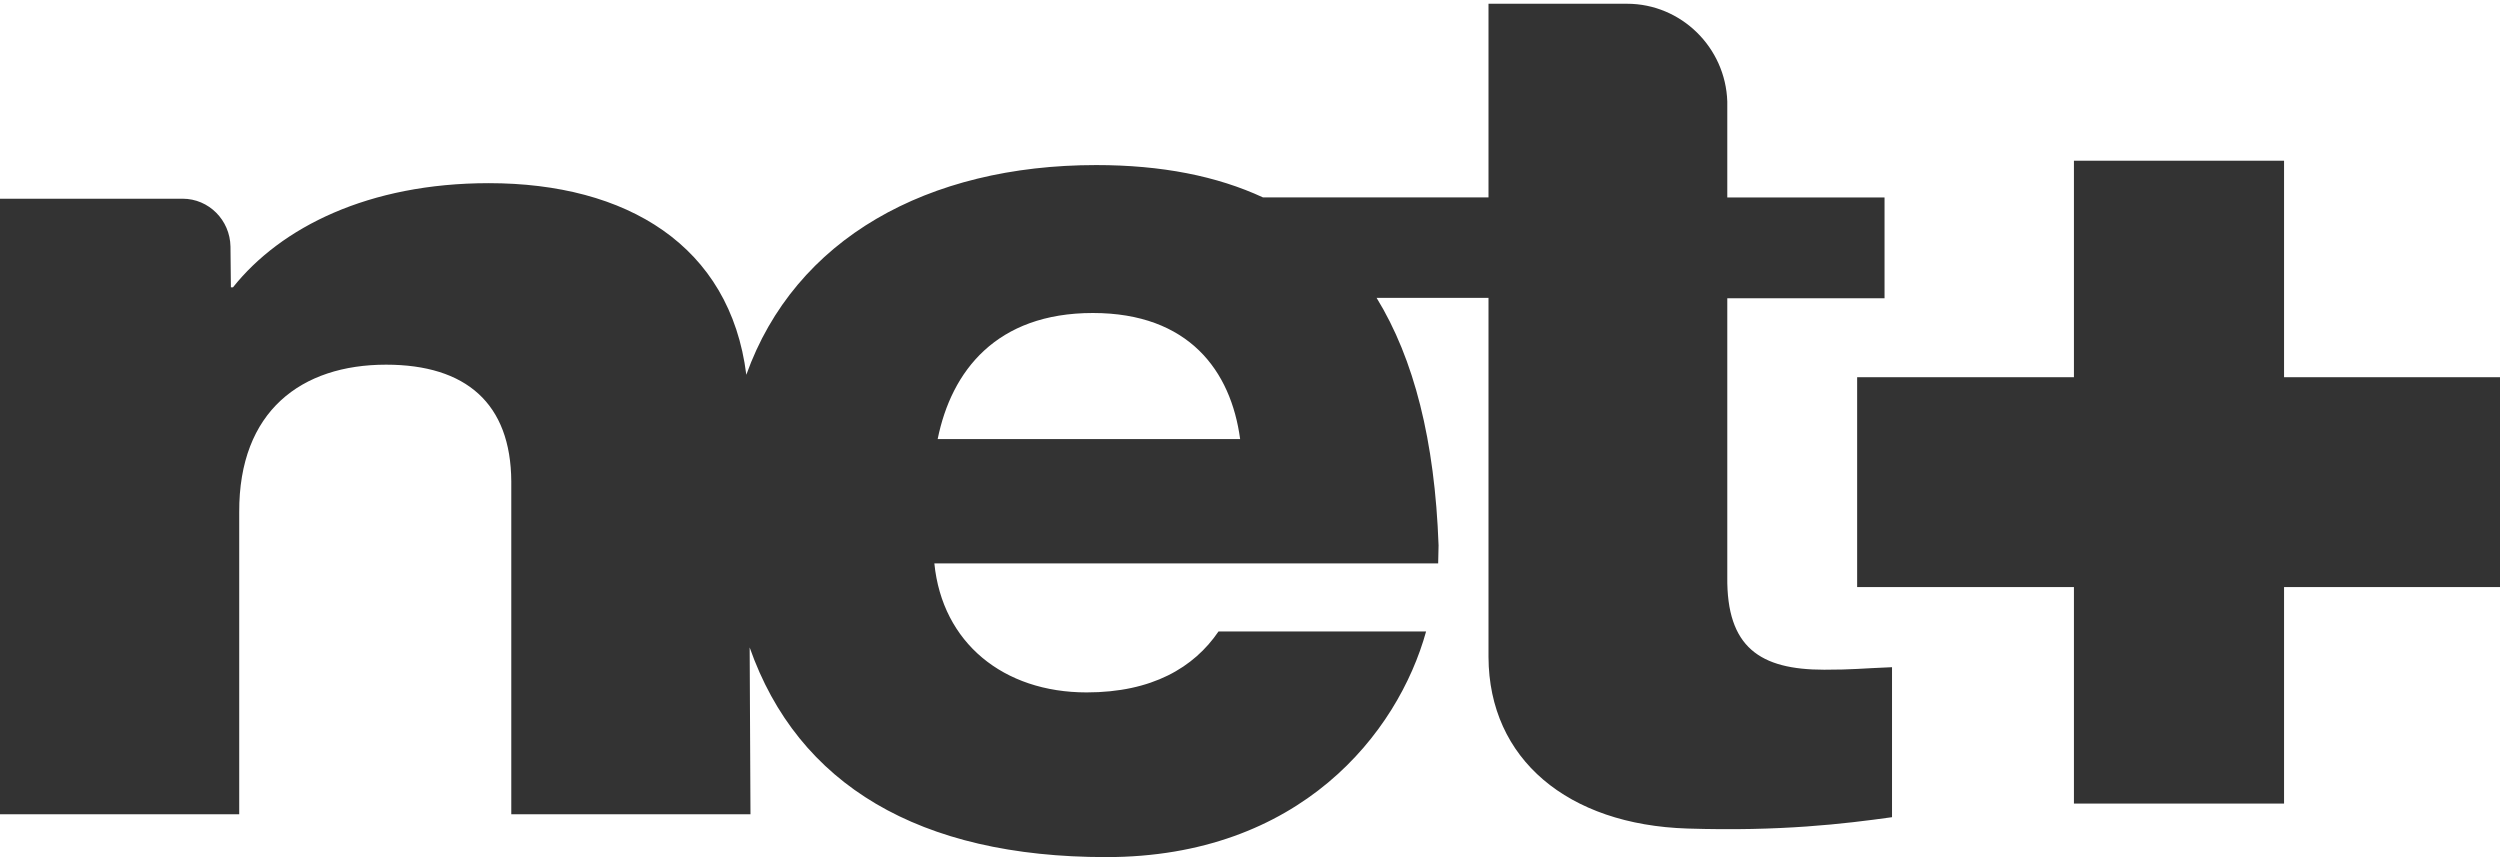
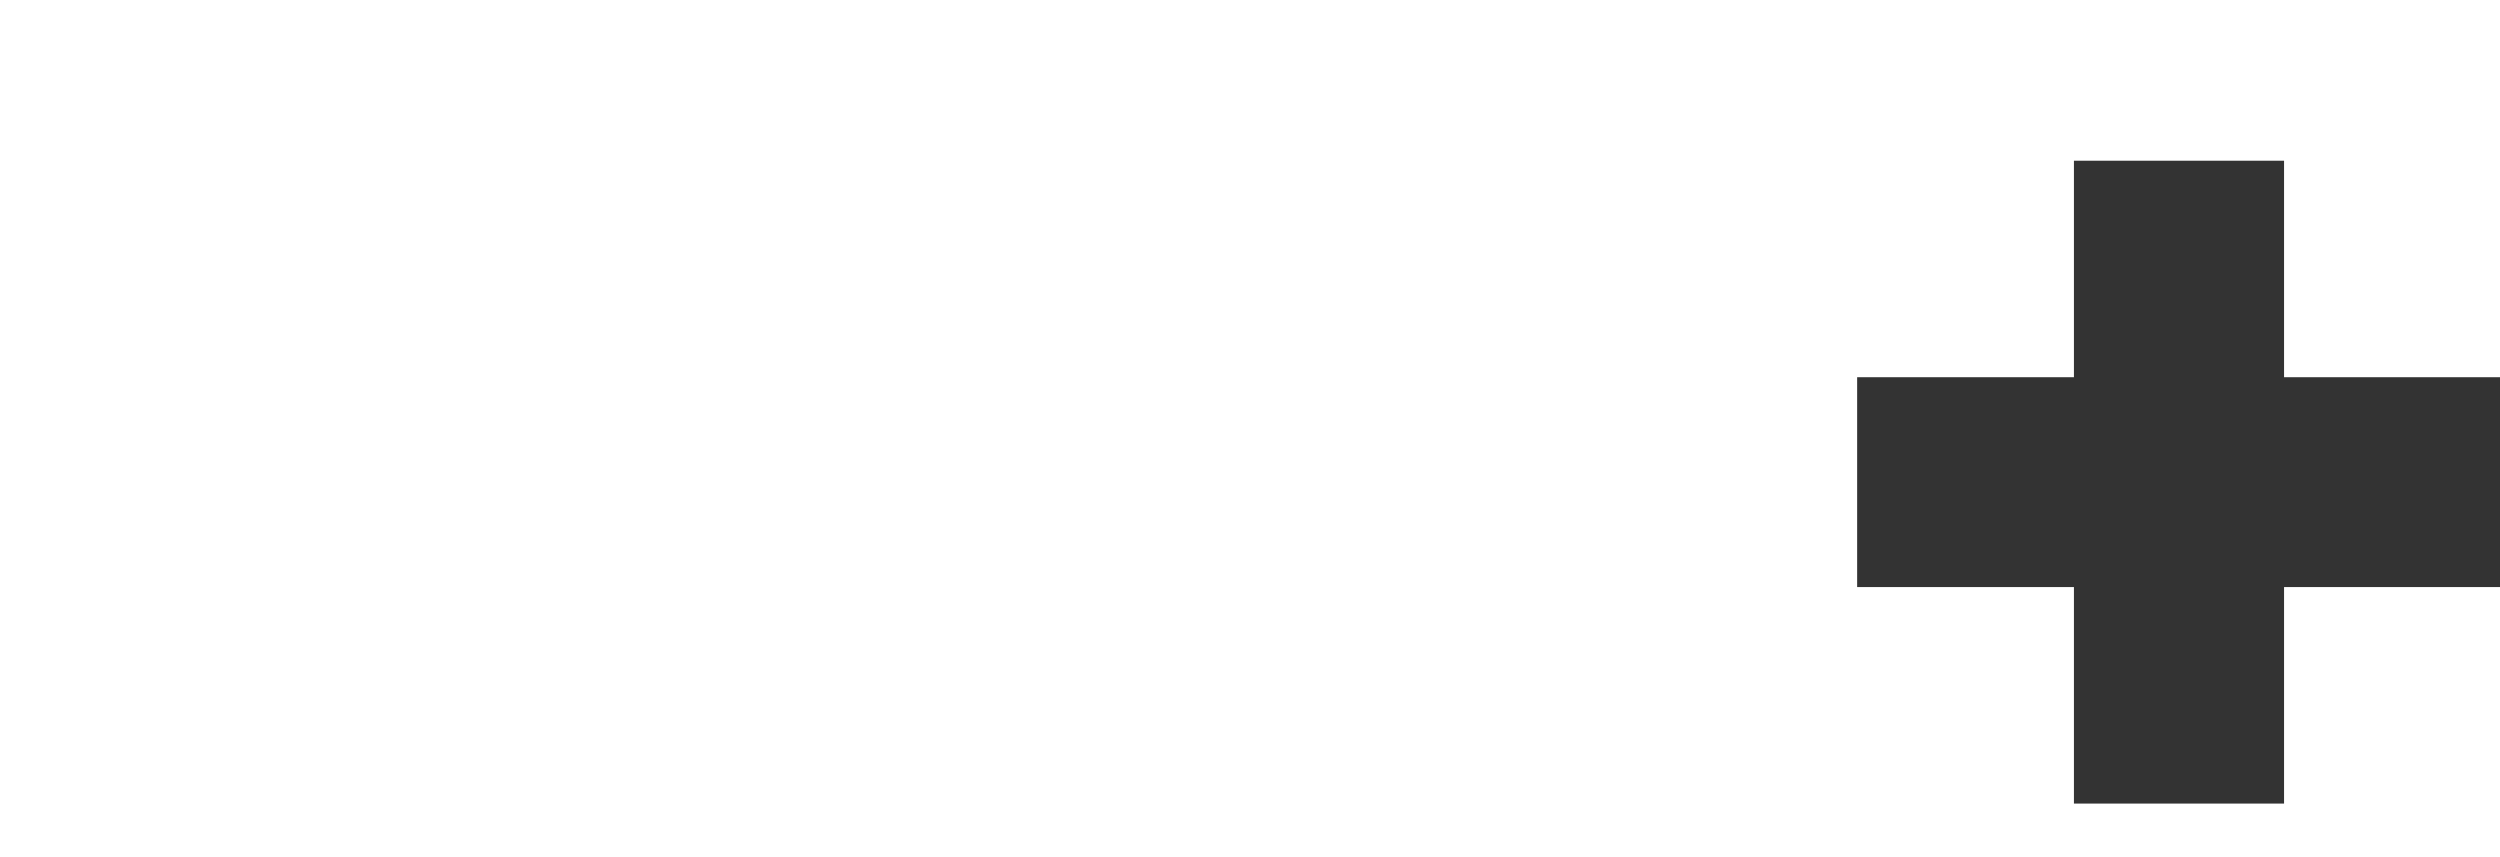
<svg xmlns="http://www.w3.org/2000/svg" width="140" height="48" viewBox="0 0 140 48">
  <defs>
    <clipPath id="a">
-       <path d="M0 .21h105.953v47.788H0z" />
-     </clipPath>
+       </clipPath>
  </defs>
  <g clip-path="url(#a)">
-     <path fill="#333" d="M83.356 16.68h-6.267c2.096 3.412 3.261 8 3.471 13.86l-.023 1.011H52.324c.443 4.447 3.868 7.224 8.527 7.224 3.658 0 6.01-1.389 7.385-3.412h11.625c-1.584 5.718-7.082 12.635-17.915 12.635-10.46 0-17.263-4.047-19.965-11.74l.046 9.34H28.632V26.963c-.024-4.377-2.54-6.541-7.013-6.541-4.729 0-8.247 2.588-8.223 8.259v16.917H0v-34.47h10.227c1.468 0 2.656 1.2 2.68 2.682l.023 2.282h.116c2.68-3.364 7.595-5.835 14.328-5.835 7.71 0 13.512 3.482 14.42 10.73C44.52 13.362 51.952 9.244 61.387 9.244c3.657 0 6.756.612 9.342 1.812h12.627V.21h7.757c3.029 0 5.522 2.447 5.615 5.482v5.365h8.806v5.647h-8.806v15.6c-.047 3.953 1.84 5.2 5.428 5.2 1.63 0 2.027-.07 3.797-.141v8.4c-2.702.377-6.243.8-11.462.635-6.686-.212-11.112-3.882-11.135-9.6zm-13.909 7.906c-.512-3.811-2.865-7.058-8.247-7.058-5.404 0-7.92 3.247-8.69 7.058z" />
-   </g>
+     </g>
  <g>
    <path fill="#333" d="M116.14 45V32.876H104V21.124h12.14V9h11.767v12.124H140v11.752h-12.093V45z" />
  </g>
</svg>